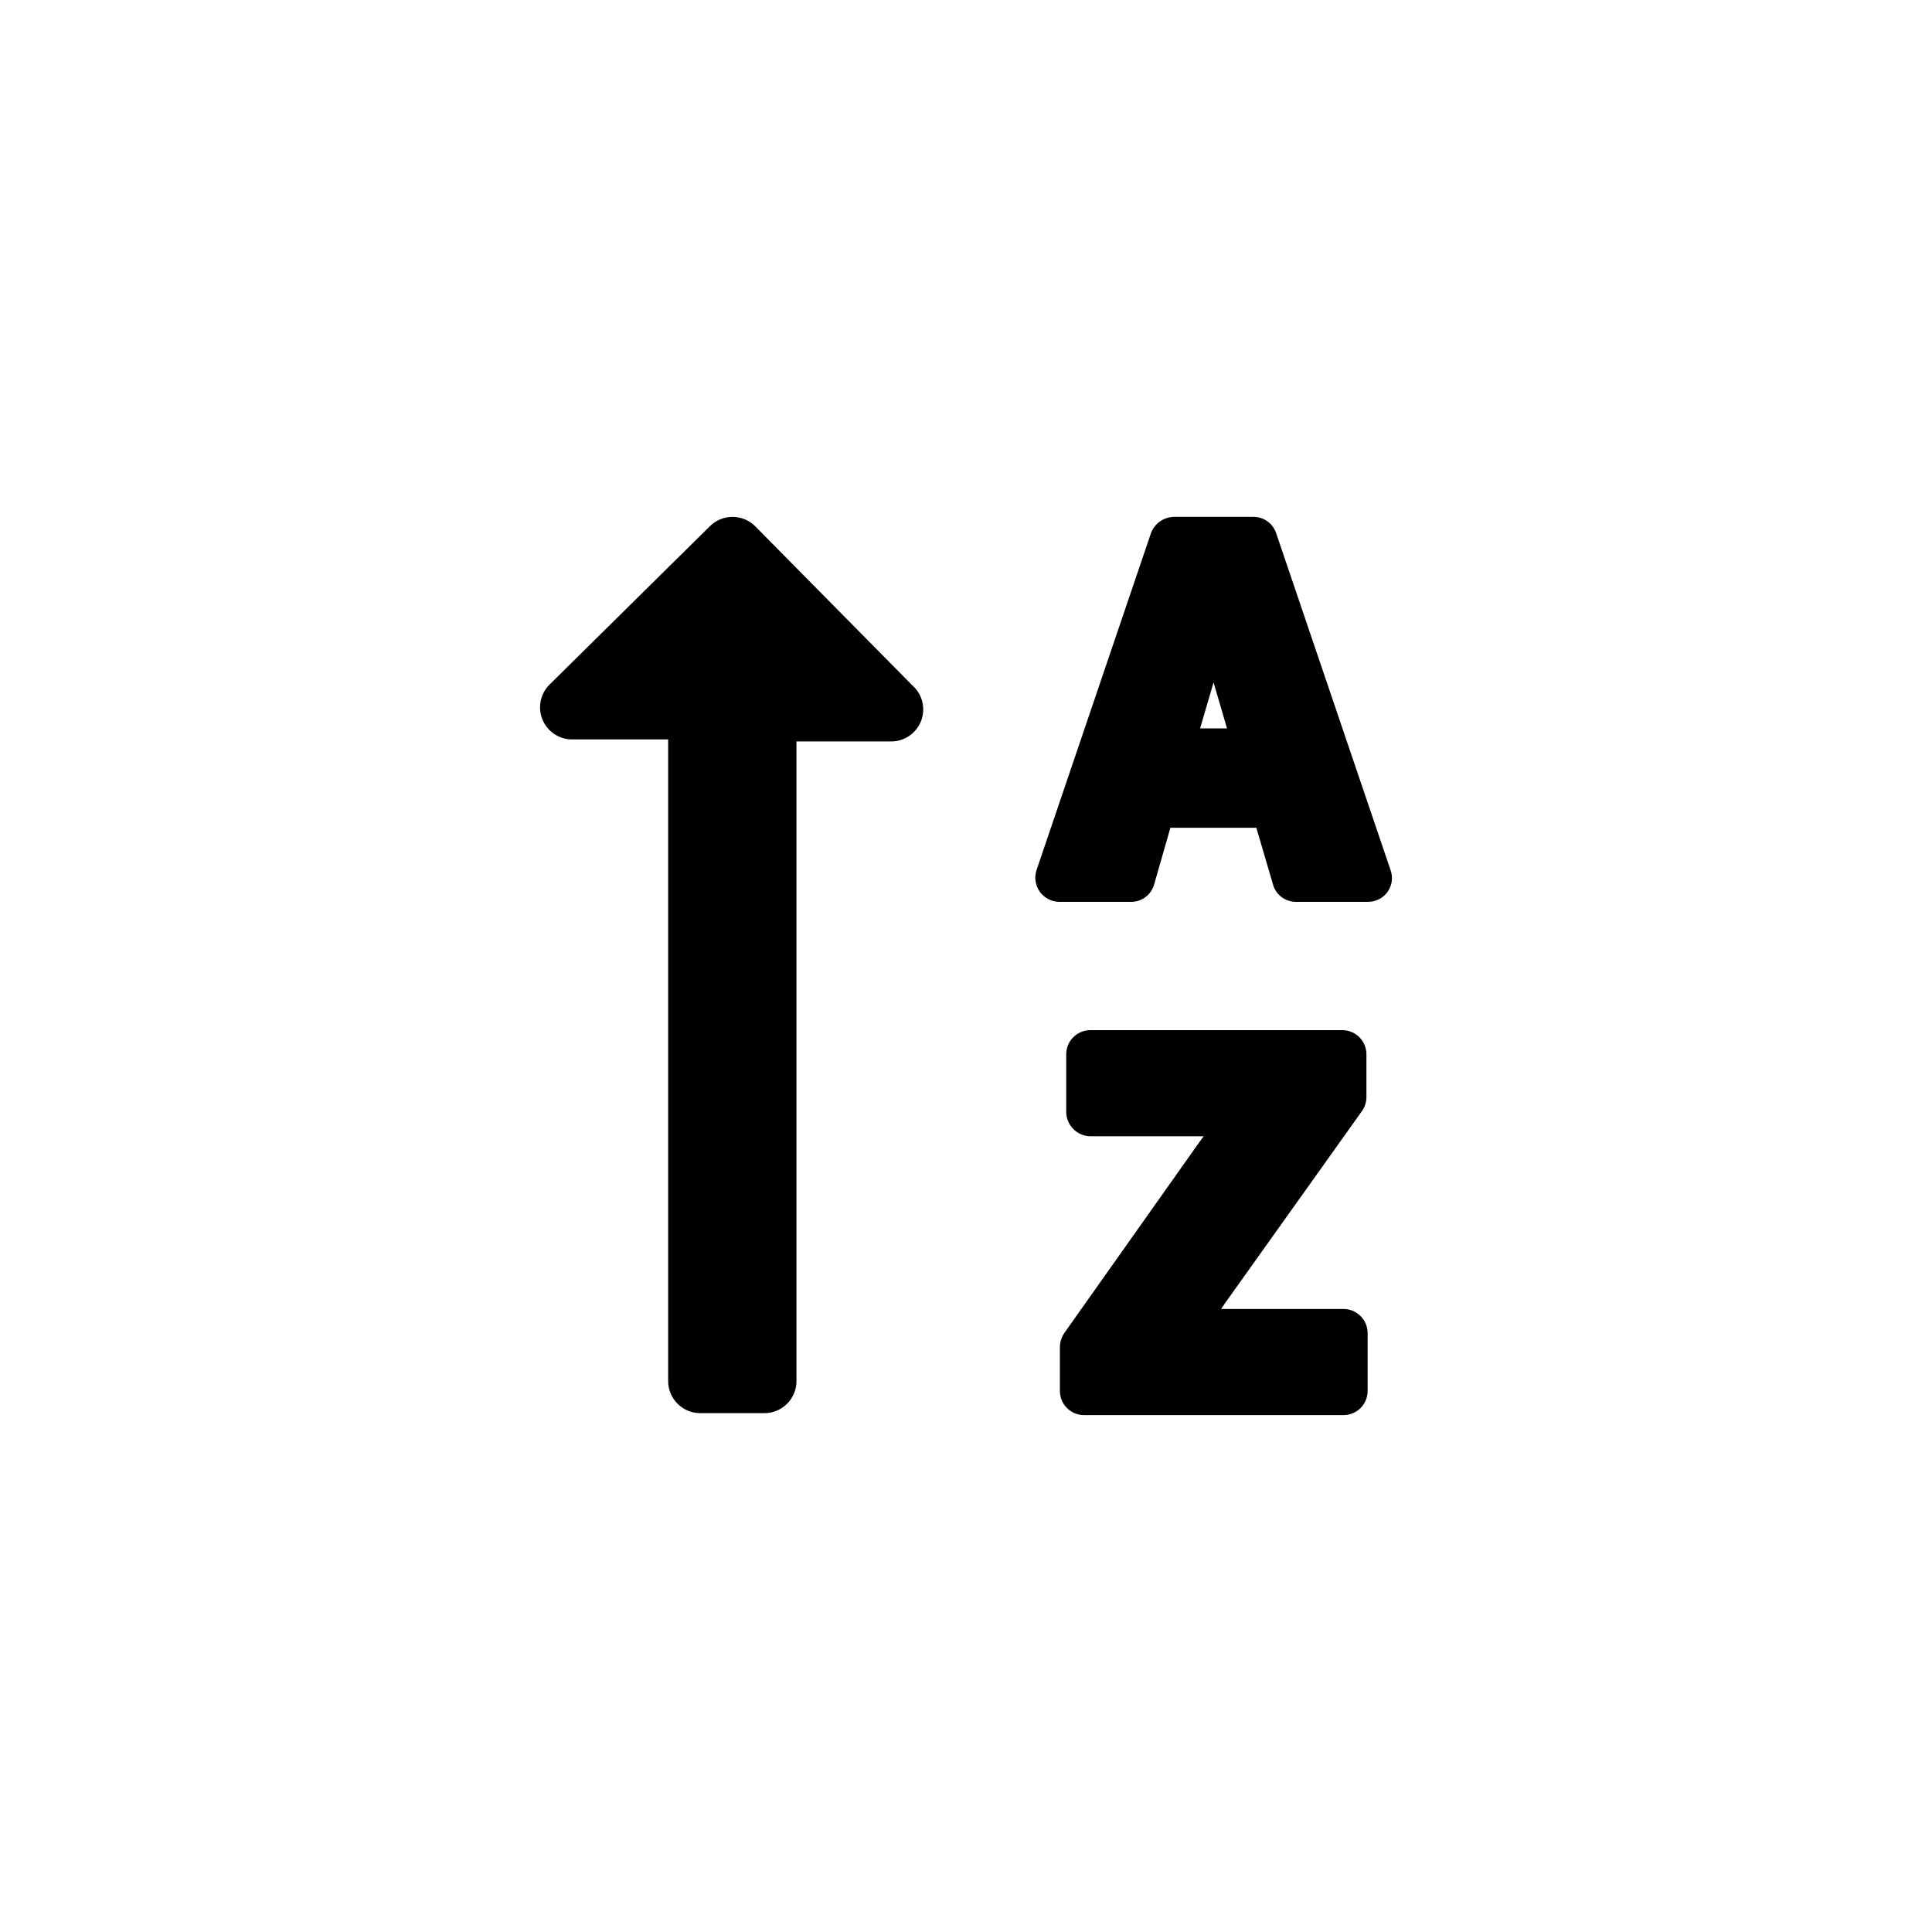
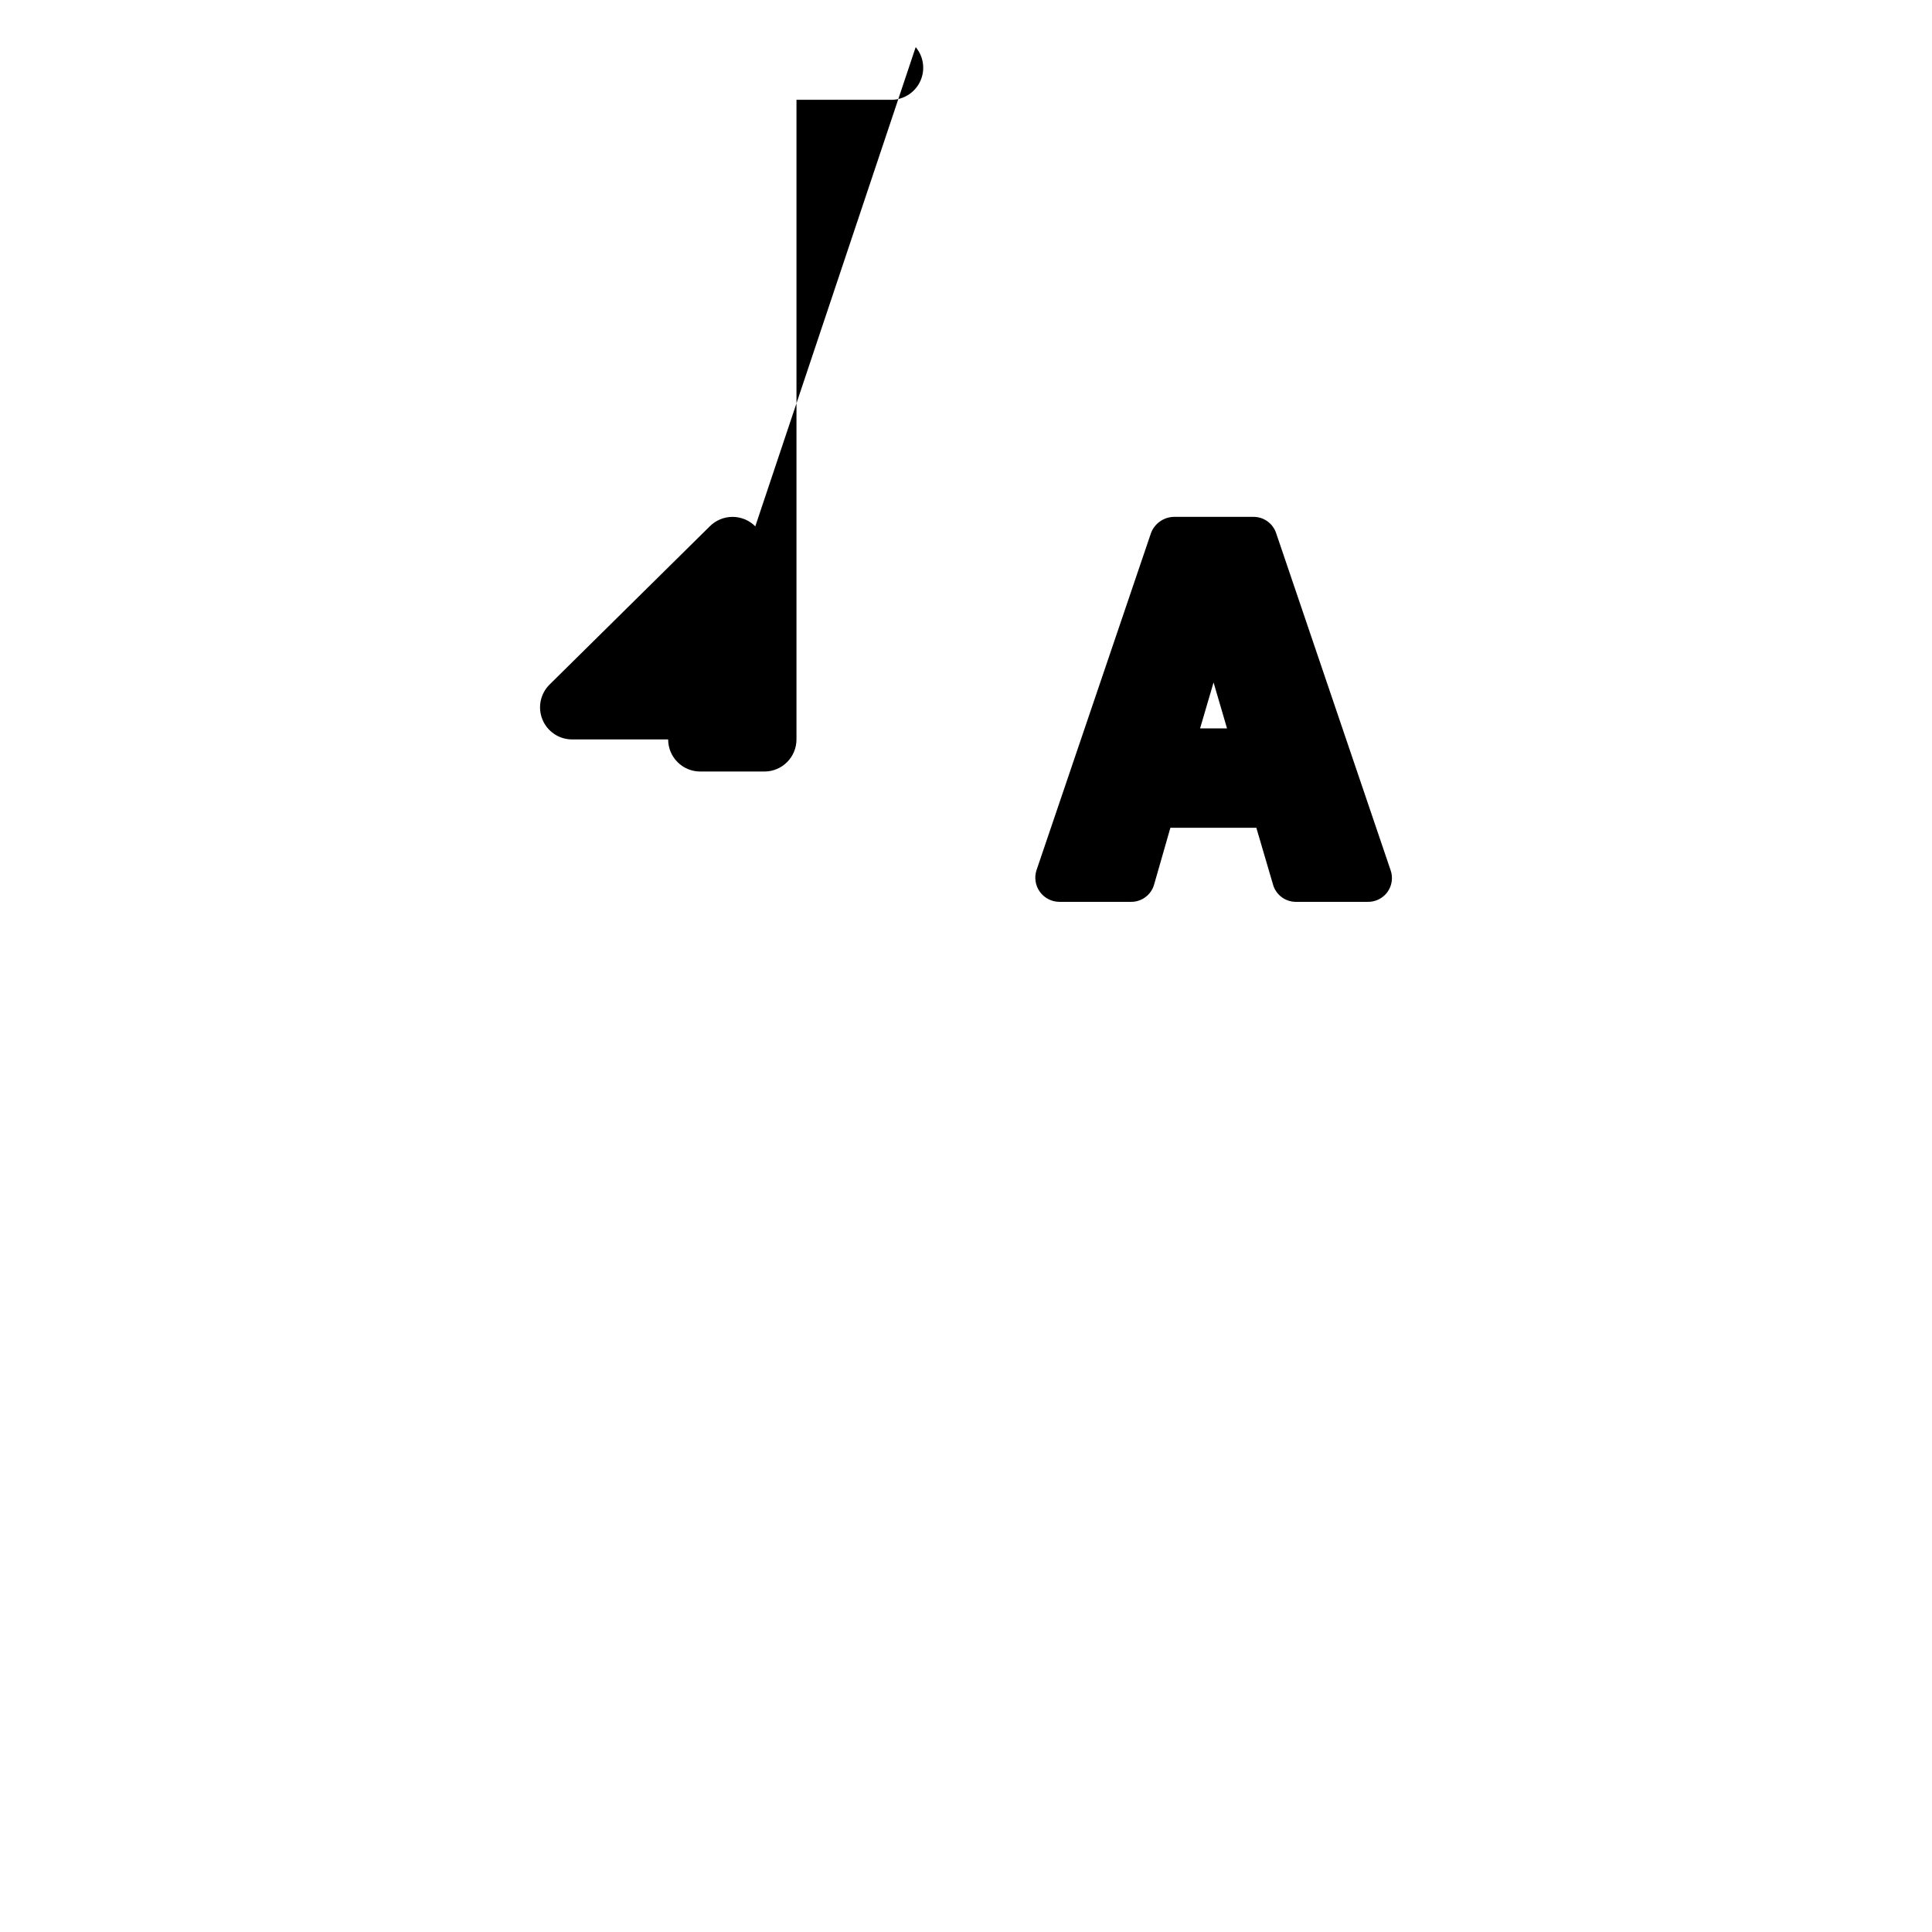
<svg xmlns="http://www.w3.org/2000/svg" fill="#000000" width="800px" height="800px" version="1.1" viewBox="144 144 512 512">
  <g>
-     <path d="m344.16 283.49c-1.598-1.609-3.769-2.512-6.035-2.512s-4.441 0.902-6.035 2.512l-42.508 41.984c-2.41 2.43-3.125 6.066-1.82 9.23 1.309 3.16 4.379 5.231 7.801 5.254h25.504v170.04c0 4.695 3.809 8.504 8.504 8.504h17.004c4.695 0 8.5-3.809 8.5-8.504v-169.51h25.508c3.223-0.16 6.078-2.133 7.371-5.09 1.289-2.961 0.793-6.394-1.285-8.867z" />
-     <path d="m500.03 490.89h-32.434l1.156-1.68 36.207-50.801c0.754-1.078 1.156-2.359 1.156-3.672v-11.336c0-3.539-2.867-6.402-6.402-6.402h-66.754c-3.535 0-6.402 2.863-6.402 6.402v15.324c0.055 3.512 2.891 6.344 6.402 6.402h30.02l-1.156 1.574-35.793 50.59c-0.723 1.09-1.125 2.363-1.152 3.672v11.652c0 3.535 2.867 6.402 6.402 6.402h68.75c3.535 0 6.402-2.867 6.402-6.402v-15.324c0-3.535-2.867-6.402-6.402-6.402z" />
+     <path d="m344.16 283.49c-1.598-1.609-3.769-2.512-6.035-2.512s-4.441 0.902-6.035 2.512l-42.508 41.984c-2.41 2.43-3.125 6.066-1.82 9.23 1.309 3.16 4.379 5.231 7.801 5.254h25.504c0 4.695 3.809 8.504 8.504 8.504h17.004c4.695 0 8.5-3.809 8.5-8.504v-169.51h25.508c3.223-0.16 6.078-2.133 7.371-5.09 1.289-2.961 0.793-6.394-1.285-8.867z" />
    <path d="m512.52 374.6-30.332-89.32c-0.871-2.609-3.336-4.356-6.09-4.305h-20.992c-2.719 0.047-5.137 1.754-6.086 4.305l-30.332 89.32h-0.004c-0.637 1.953-0.305 4.09 0.902 5.754 1.203 1.66 3.133 2.644 5.188 2.644h18.895-0.004c2.879 0.055 5.43-1.848 6.195-4.621l4.305-15.008h22.777l4.41 15.008h-0.004c0.754 2.738 3.25 4.629 6.086 4.621h19c2.07 0.047 4.031-0.922 5.25-2.602 1.215-1.676 1.527-3.844 0.836-5.797zm-50.484-37.574 3.57-12.176 3.566 12.176z" />
  </g>
</svg>